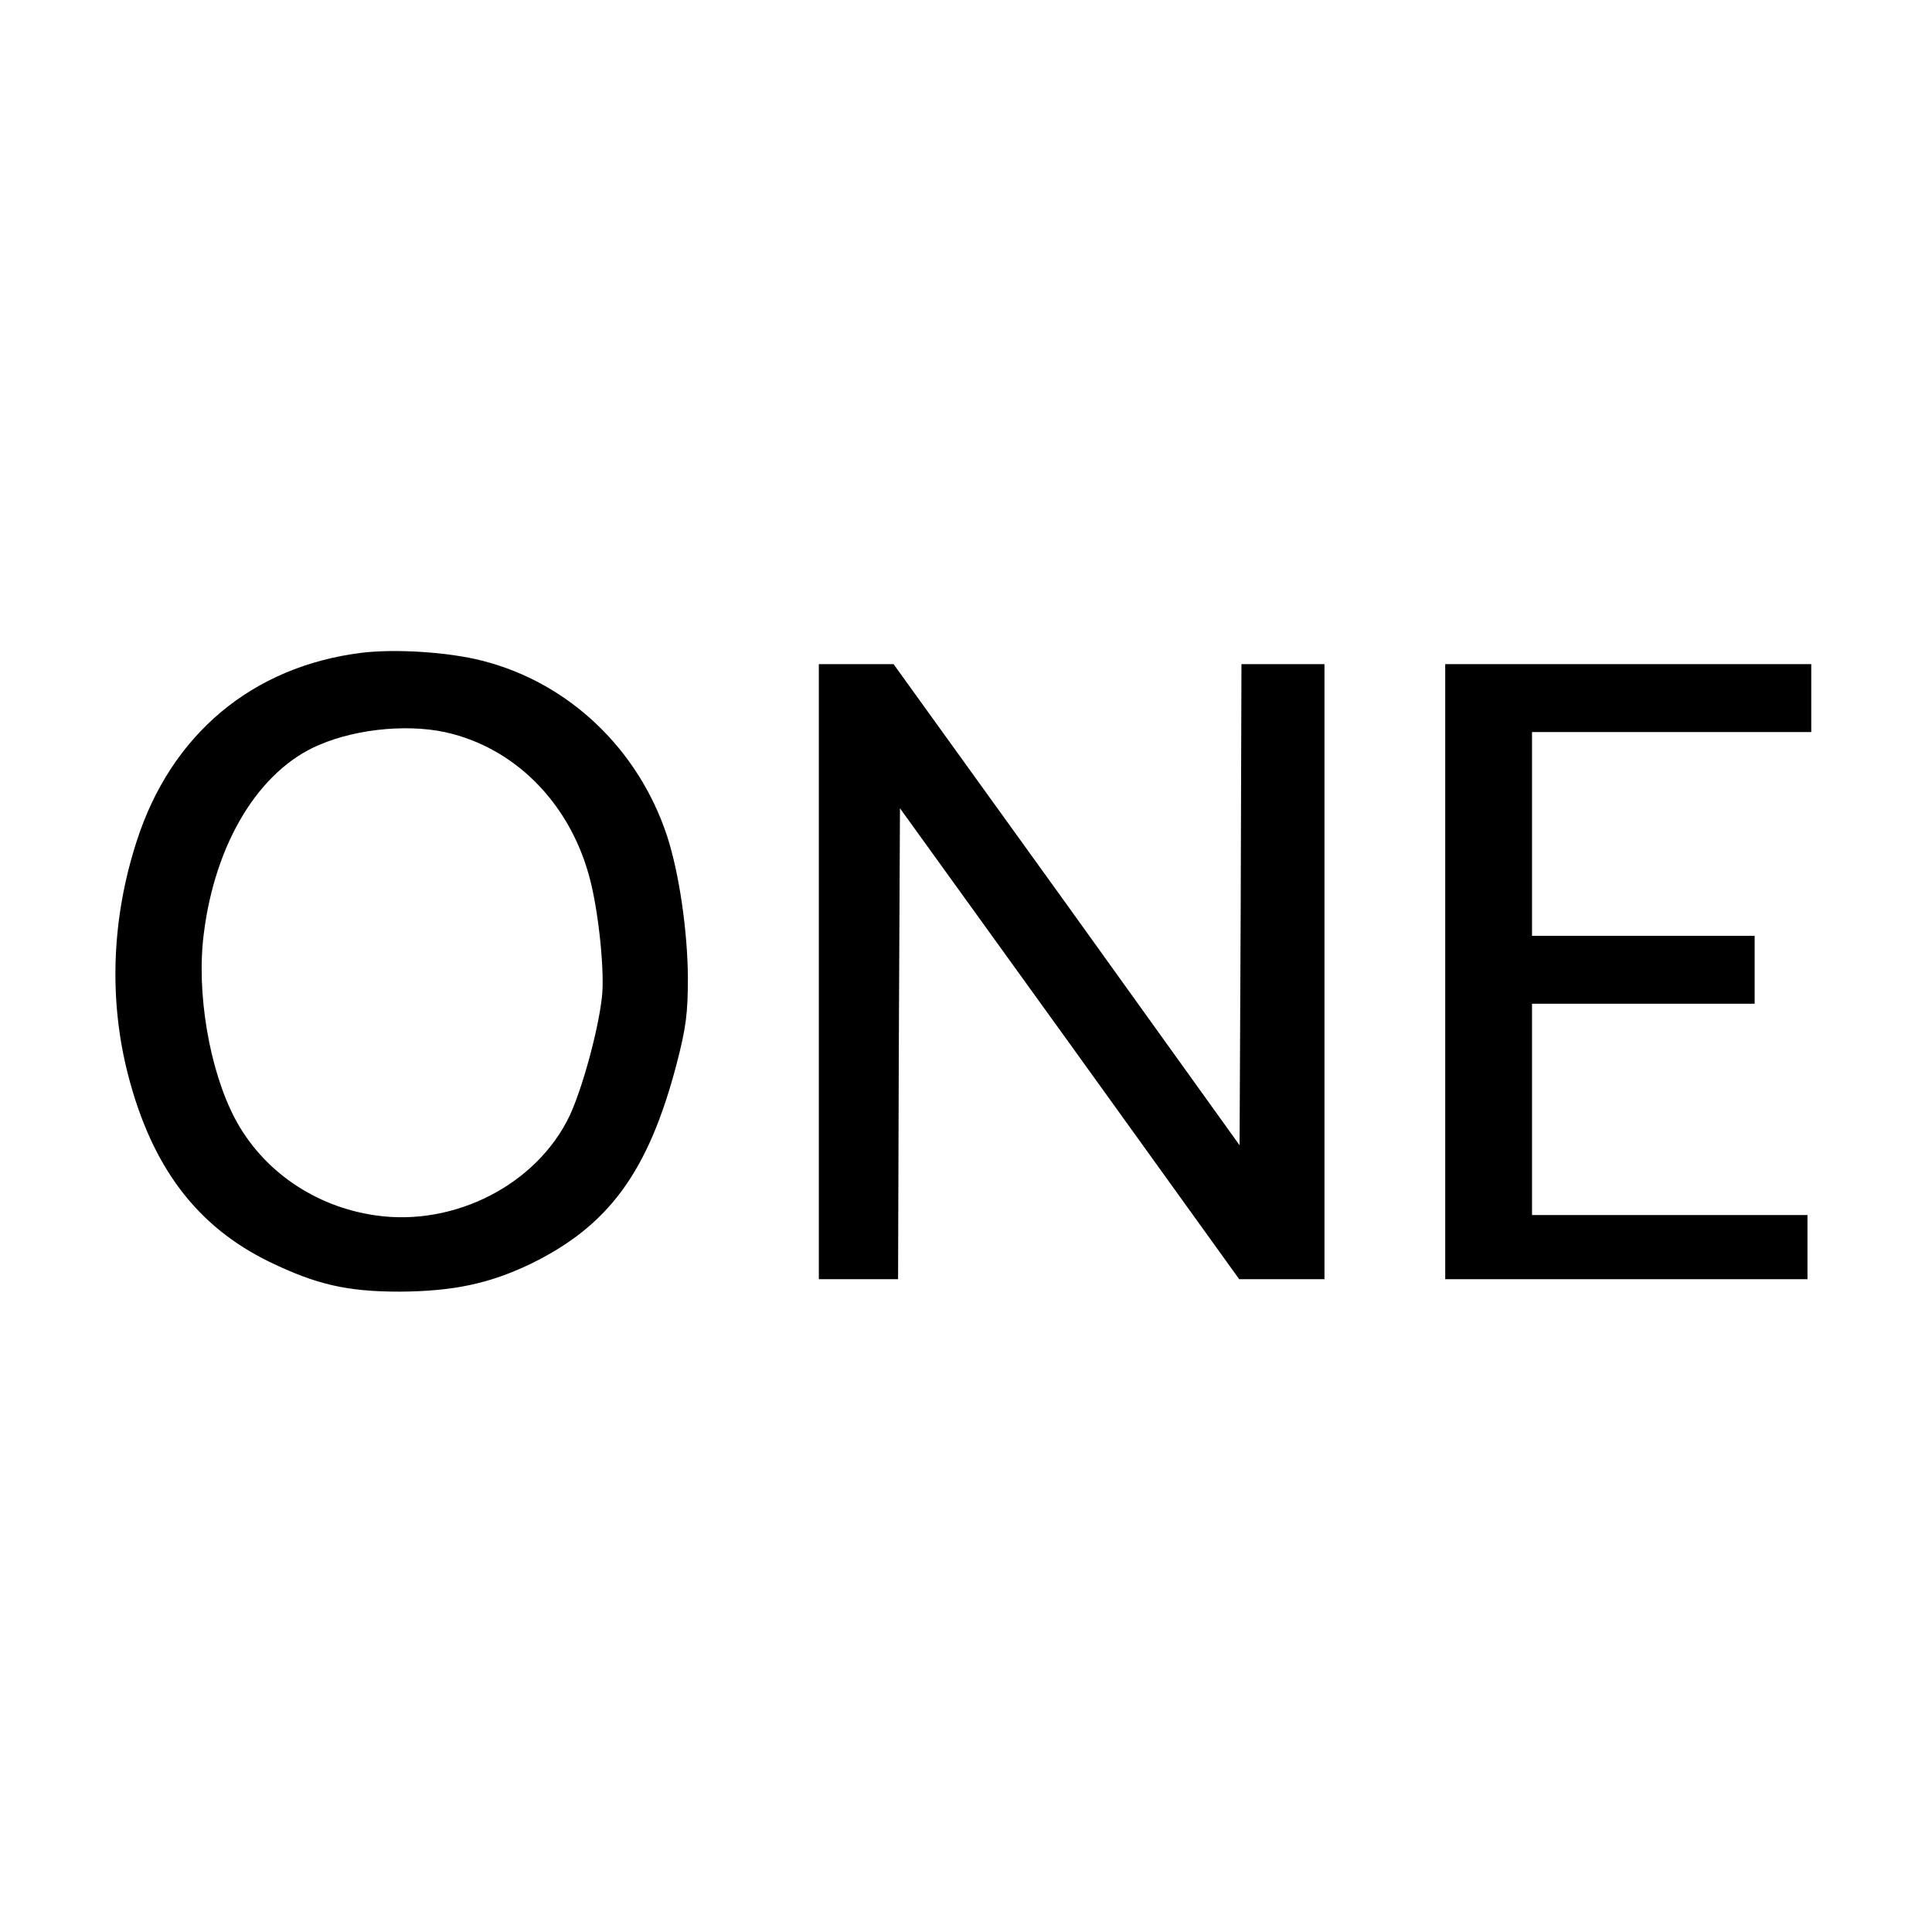
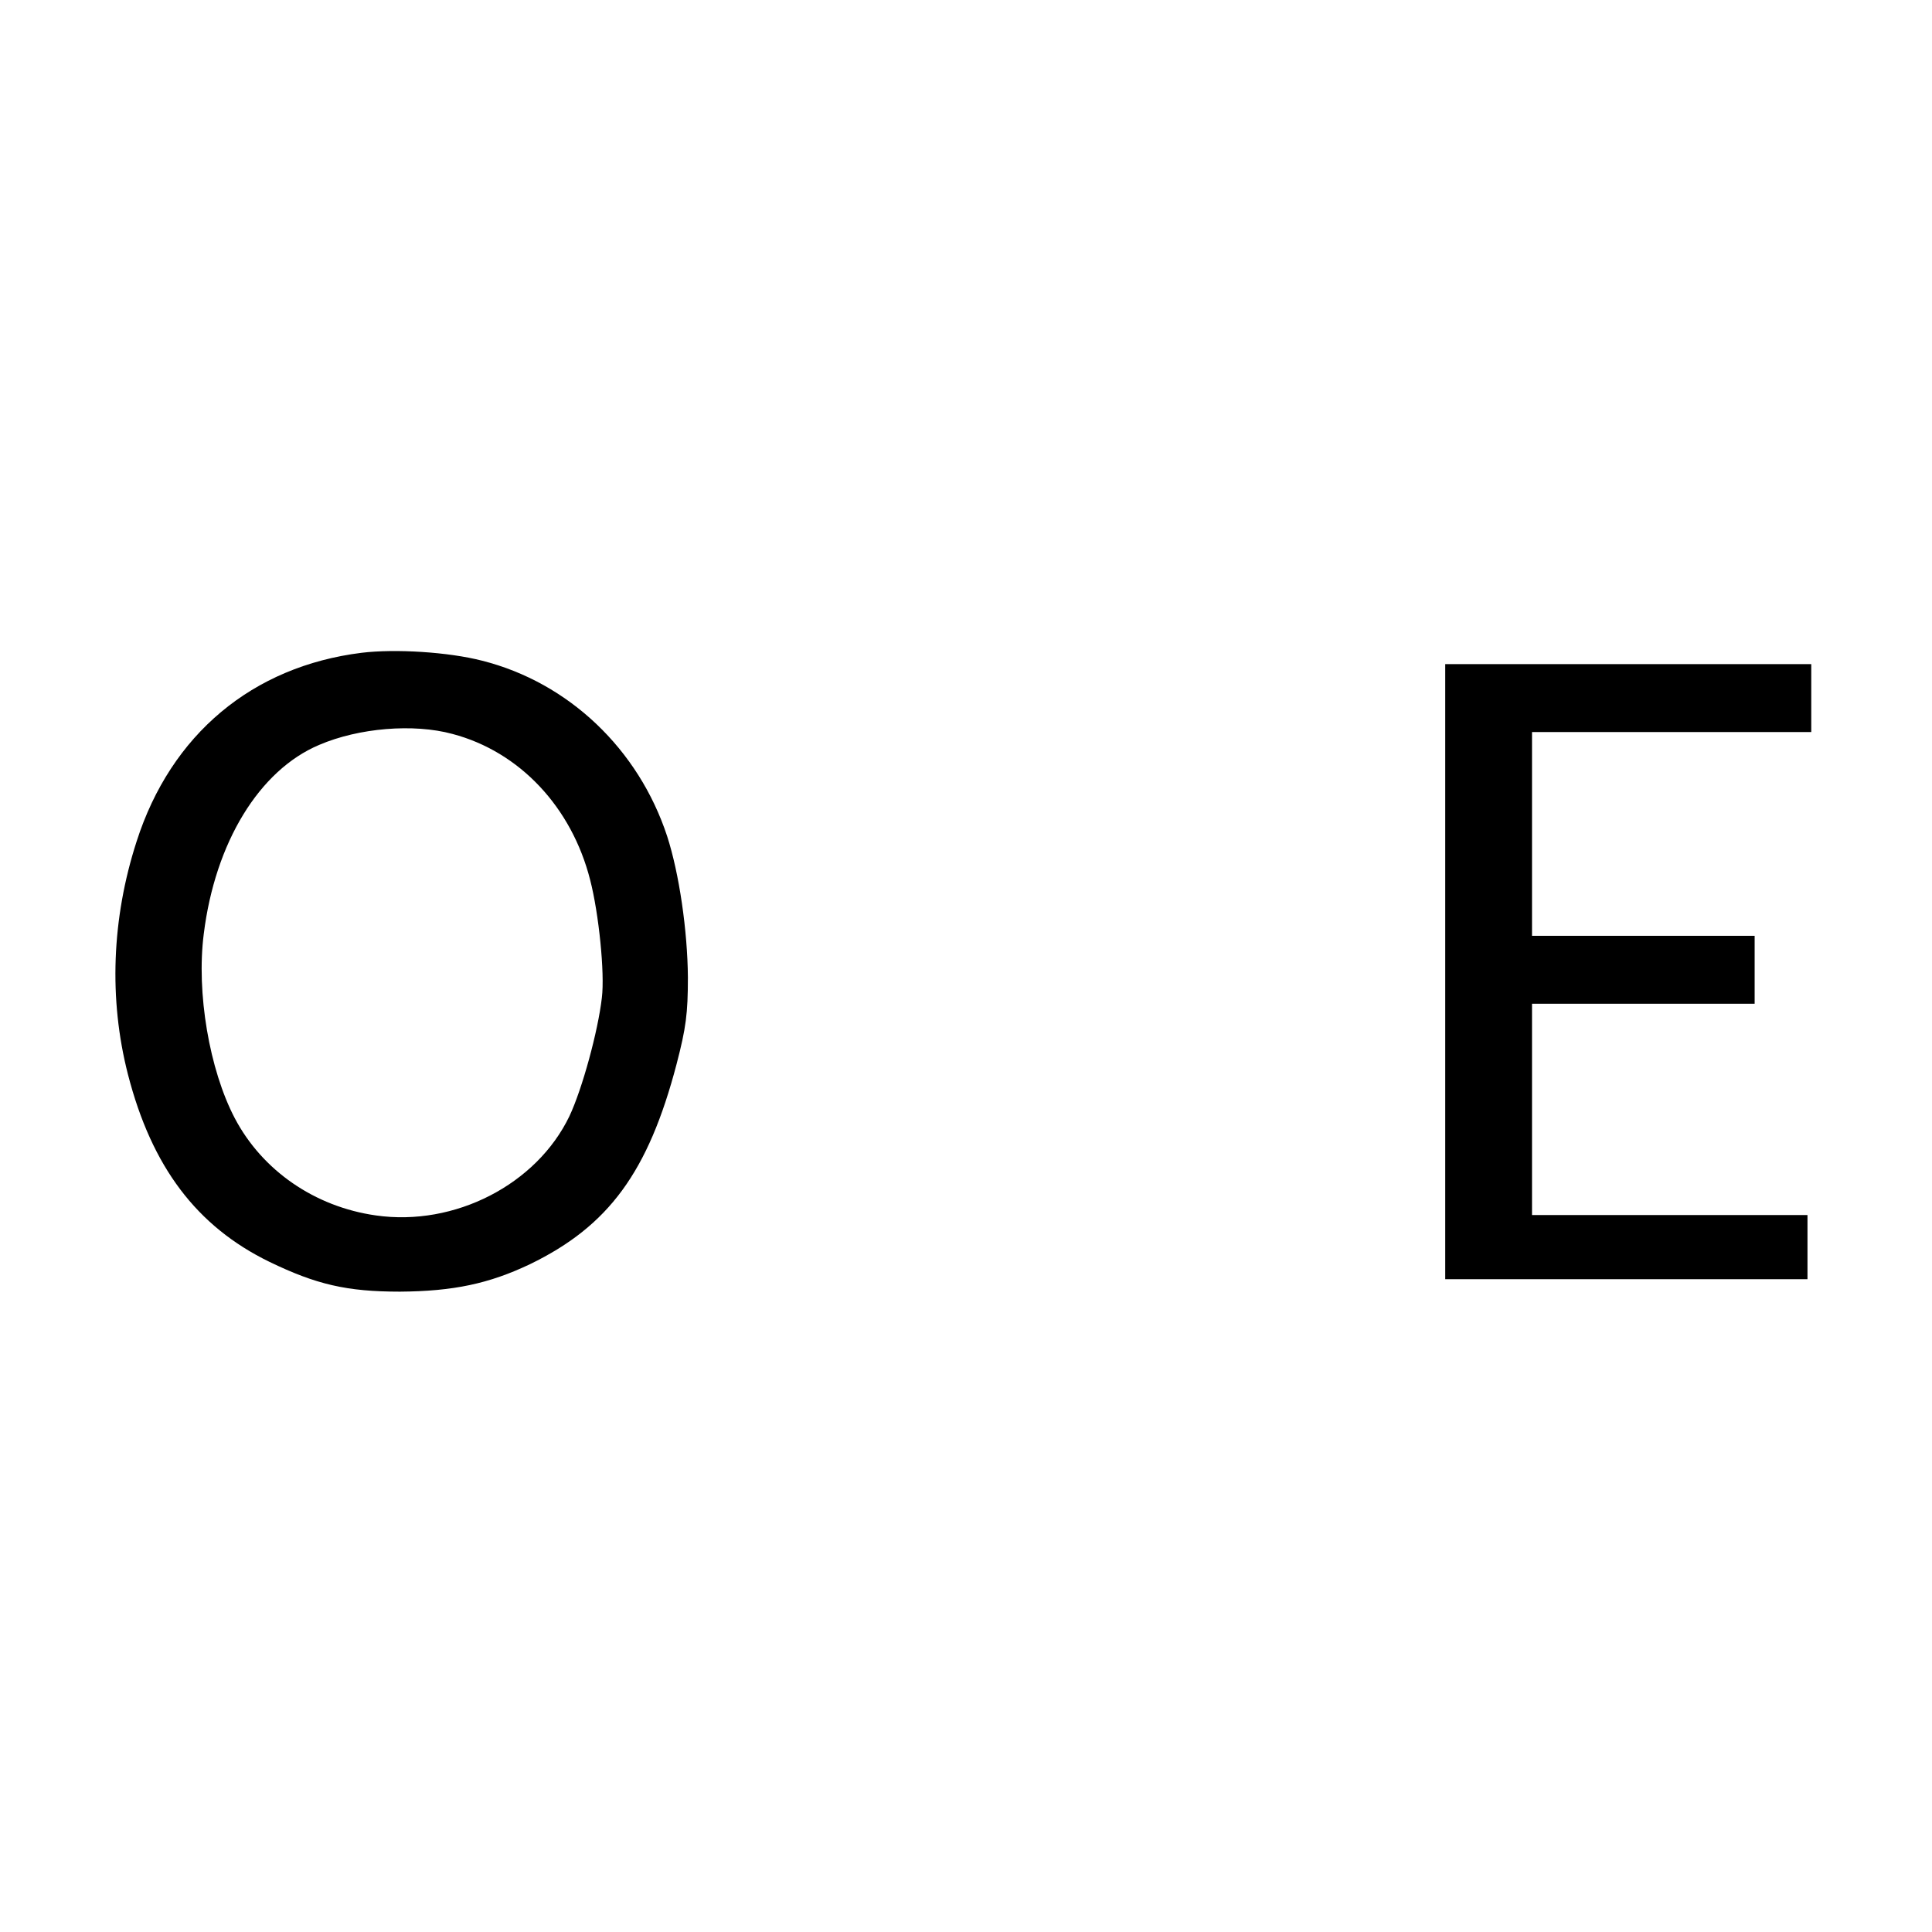
<svg xmlns="http://www.w3.org/2000/svg" version="1.0" width="512pt" height="512pt" viewBox="0 0 512 512" preserveAspectRatio="xMidYMid meet">
  <g transform="translate(0,512) scale(0.1,-0.1)" fill="#000000" stroke="none">
    <path d="M958 3390 c-289 -36 -505 -216 -596 -500 -66 -204 -74 -418 -23 -617 63 -245 182 -403 375 -497 124 -60 205 -79 346 -79 141 1 236 21 345 73 208 101 313 244 388 530 25 96 30 134 30 230 -1 124 -23 275 -55 374 -76 231 -261 407 -490 465 -89 23 -230 32 -320 21z m241 -215 c178 -47 316 -194 365 -387 23 -89 39 -247 31 -312 -10 -88 -52 -242 -86 -314 -87 -181 -304 -293 -513 -263 -162 23 -301 119 -374 258 -67 128 -102 332 -82 488 30 242 147 434 306 501 105 45 250 57 353 29z" />
-     <path d="M2170 2545 l0 -815 105 0 105 0 2 624 3 624 450 -624 449 -624 113 0 113 0 0 815 0 815 -110 0 -110 0 -2 -637 -3 -638 -458 638 -459 637 -99 0 -99 0 0 -815z" />
    <path d="M3830 2545 l0 -815 480 0 480 0 0 85 0 85 -365 0 -365 0 0 280 0 280 295 0 295 0 0 90 0 90 -295 0 -295 0 0 270 0 270 370 0 370 0 0 90 0 90 -485 0 -485 0 0 -815z" />
  </g>
</svg>